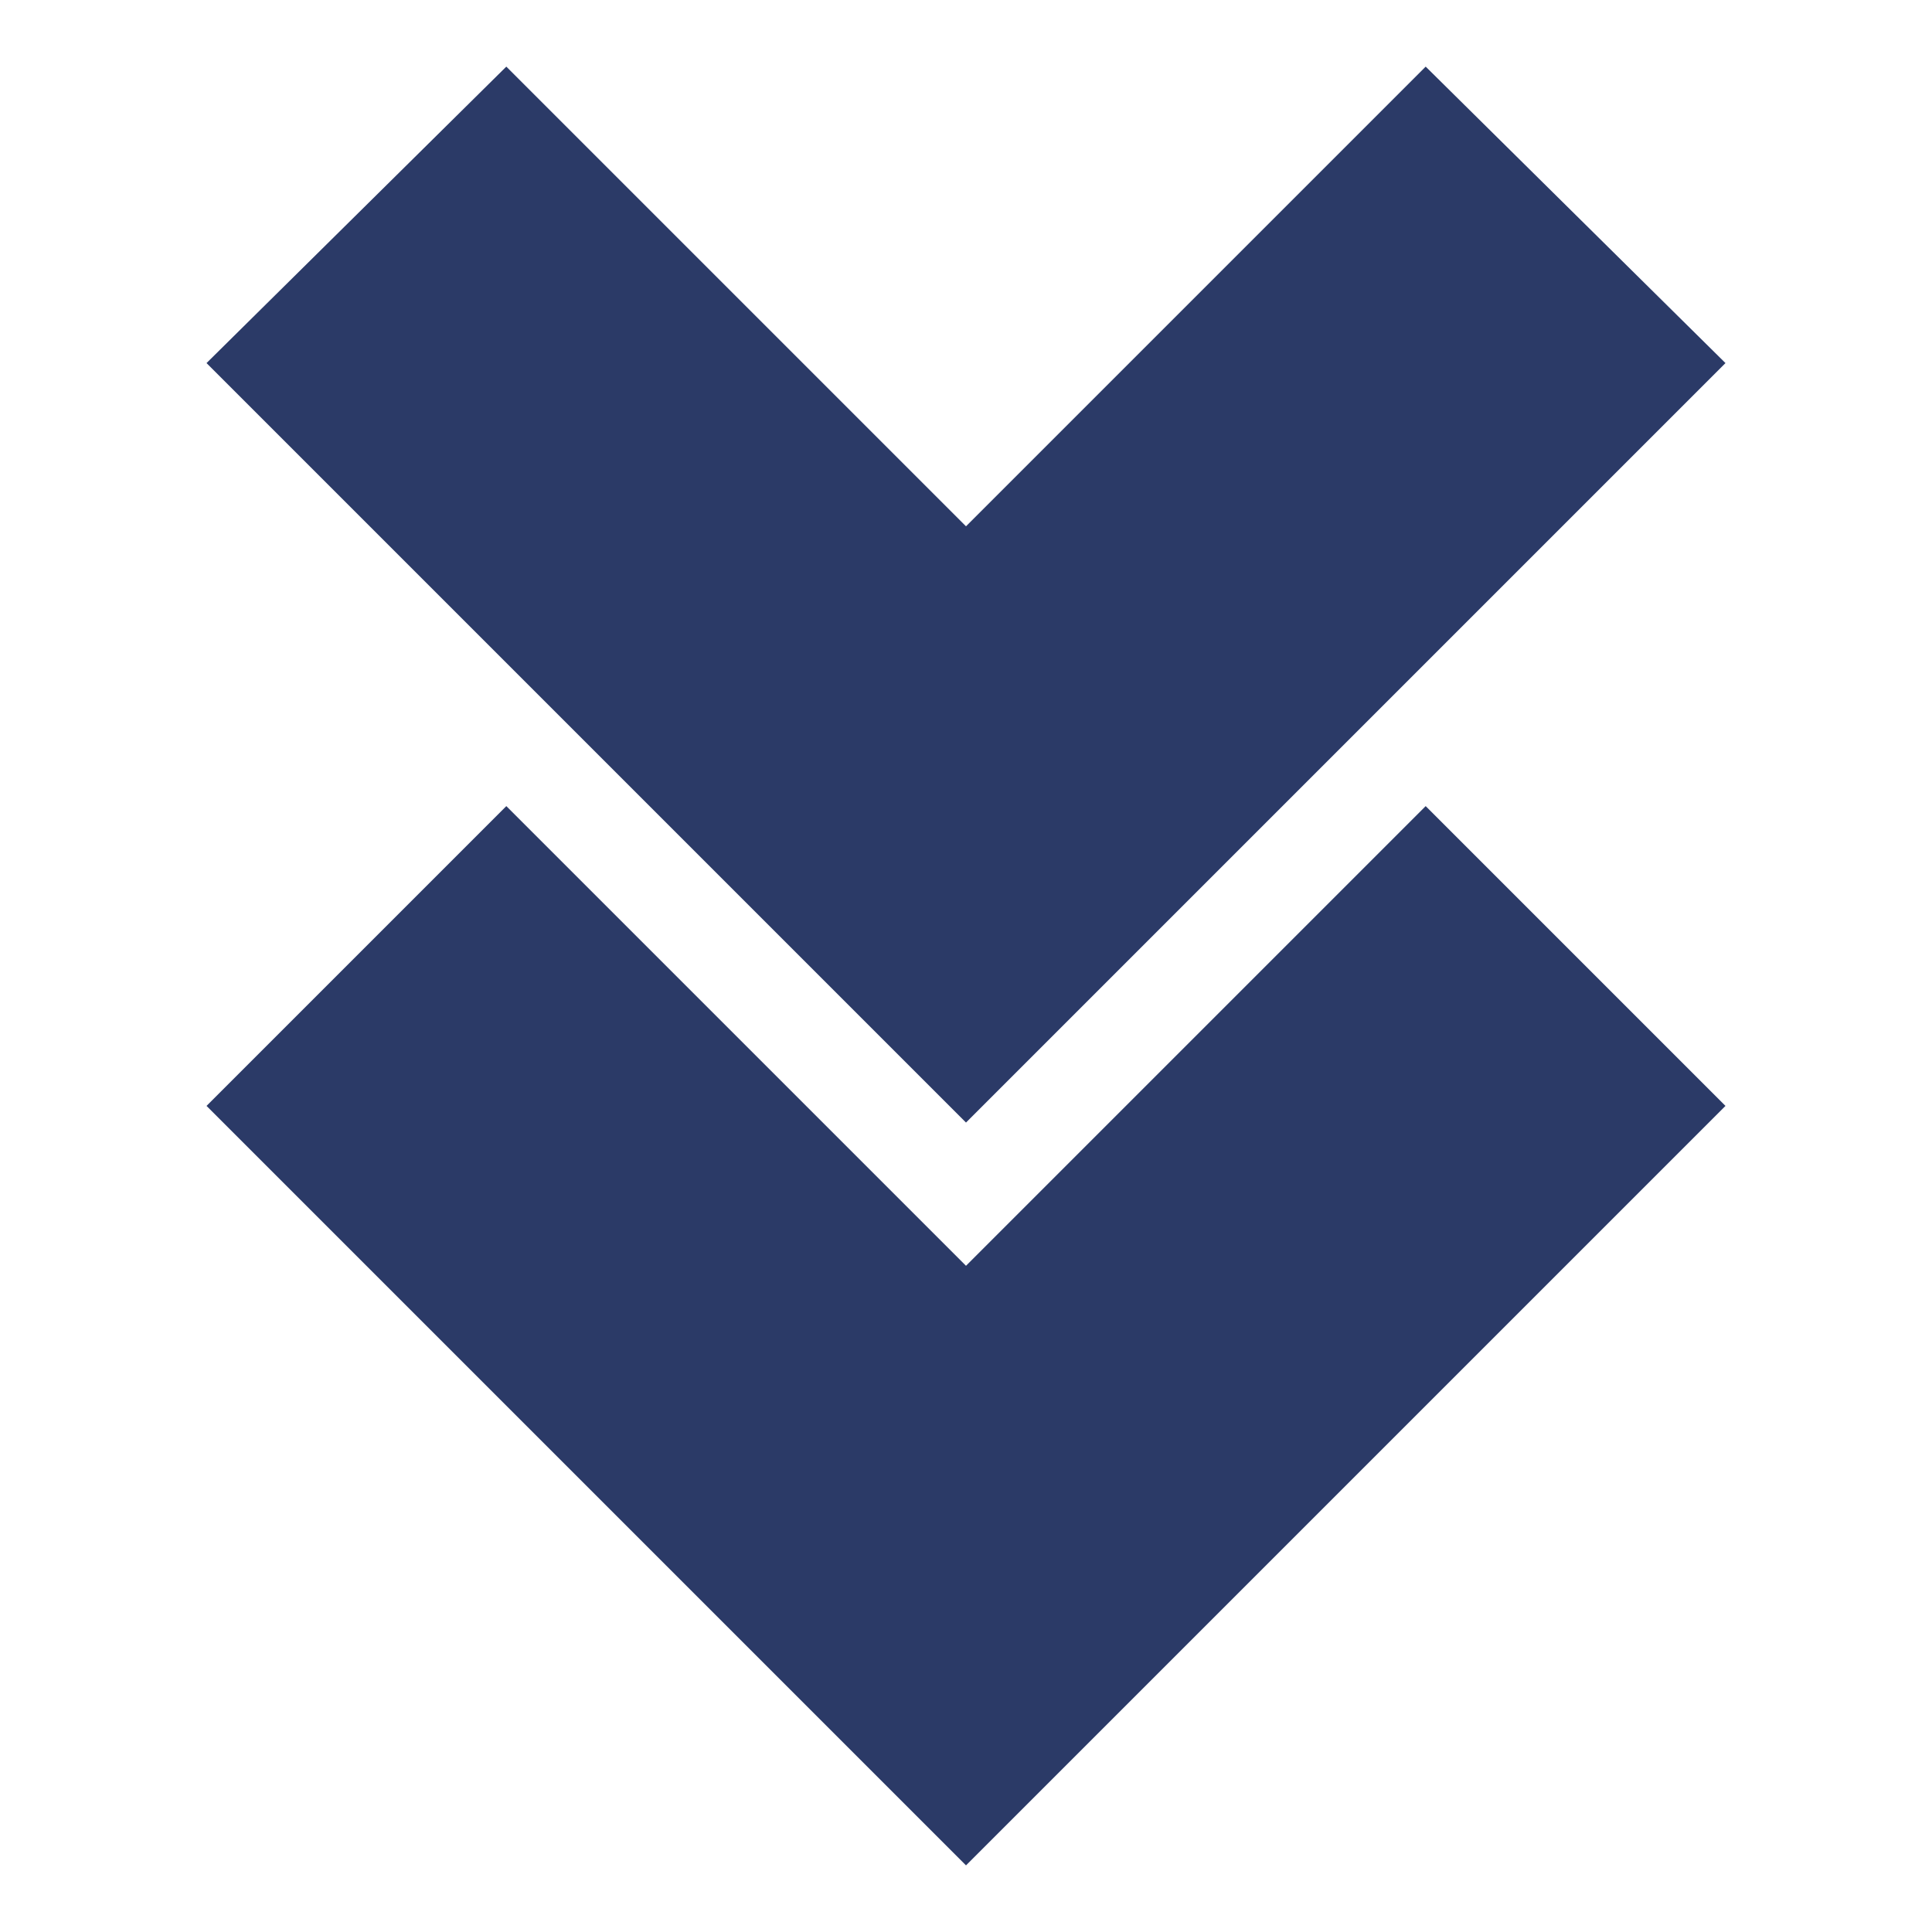
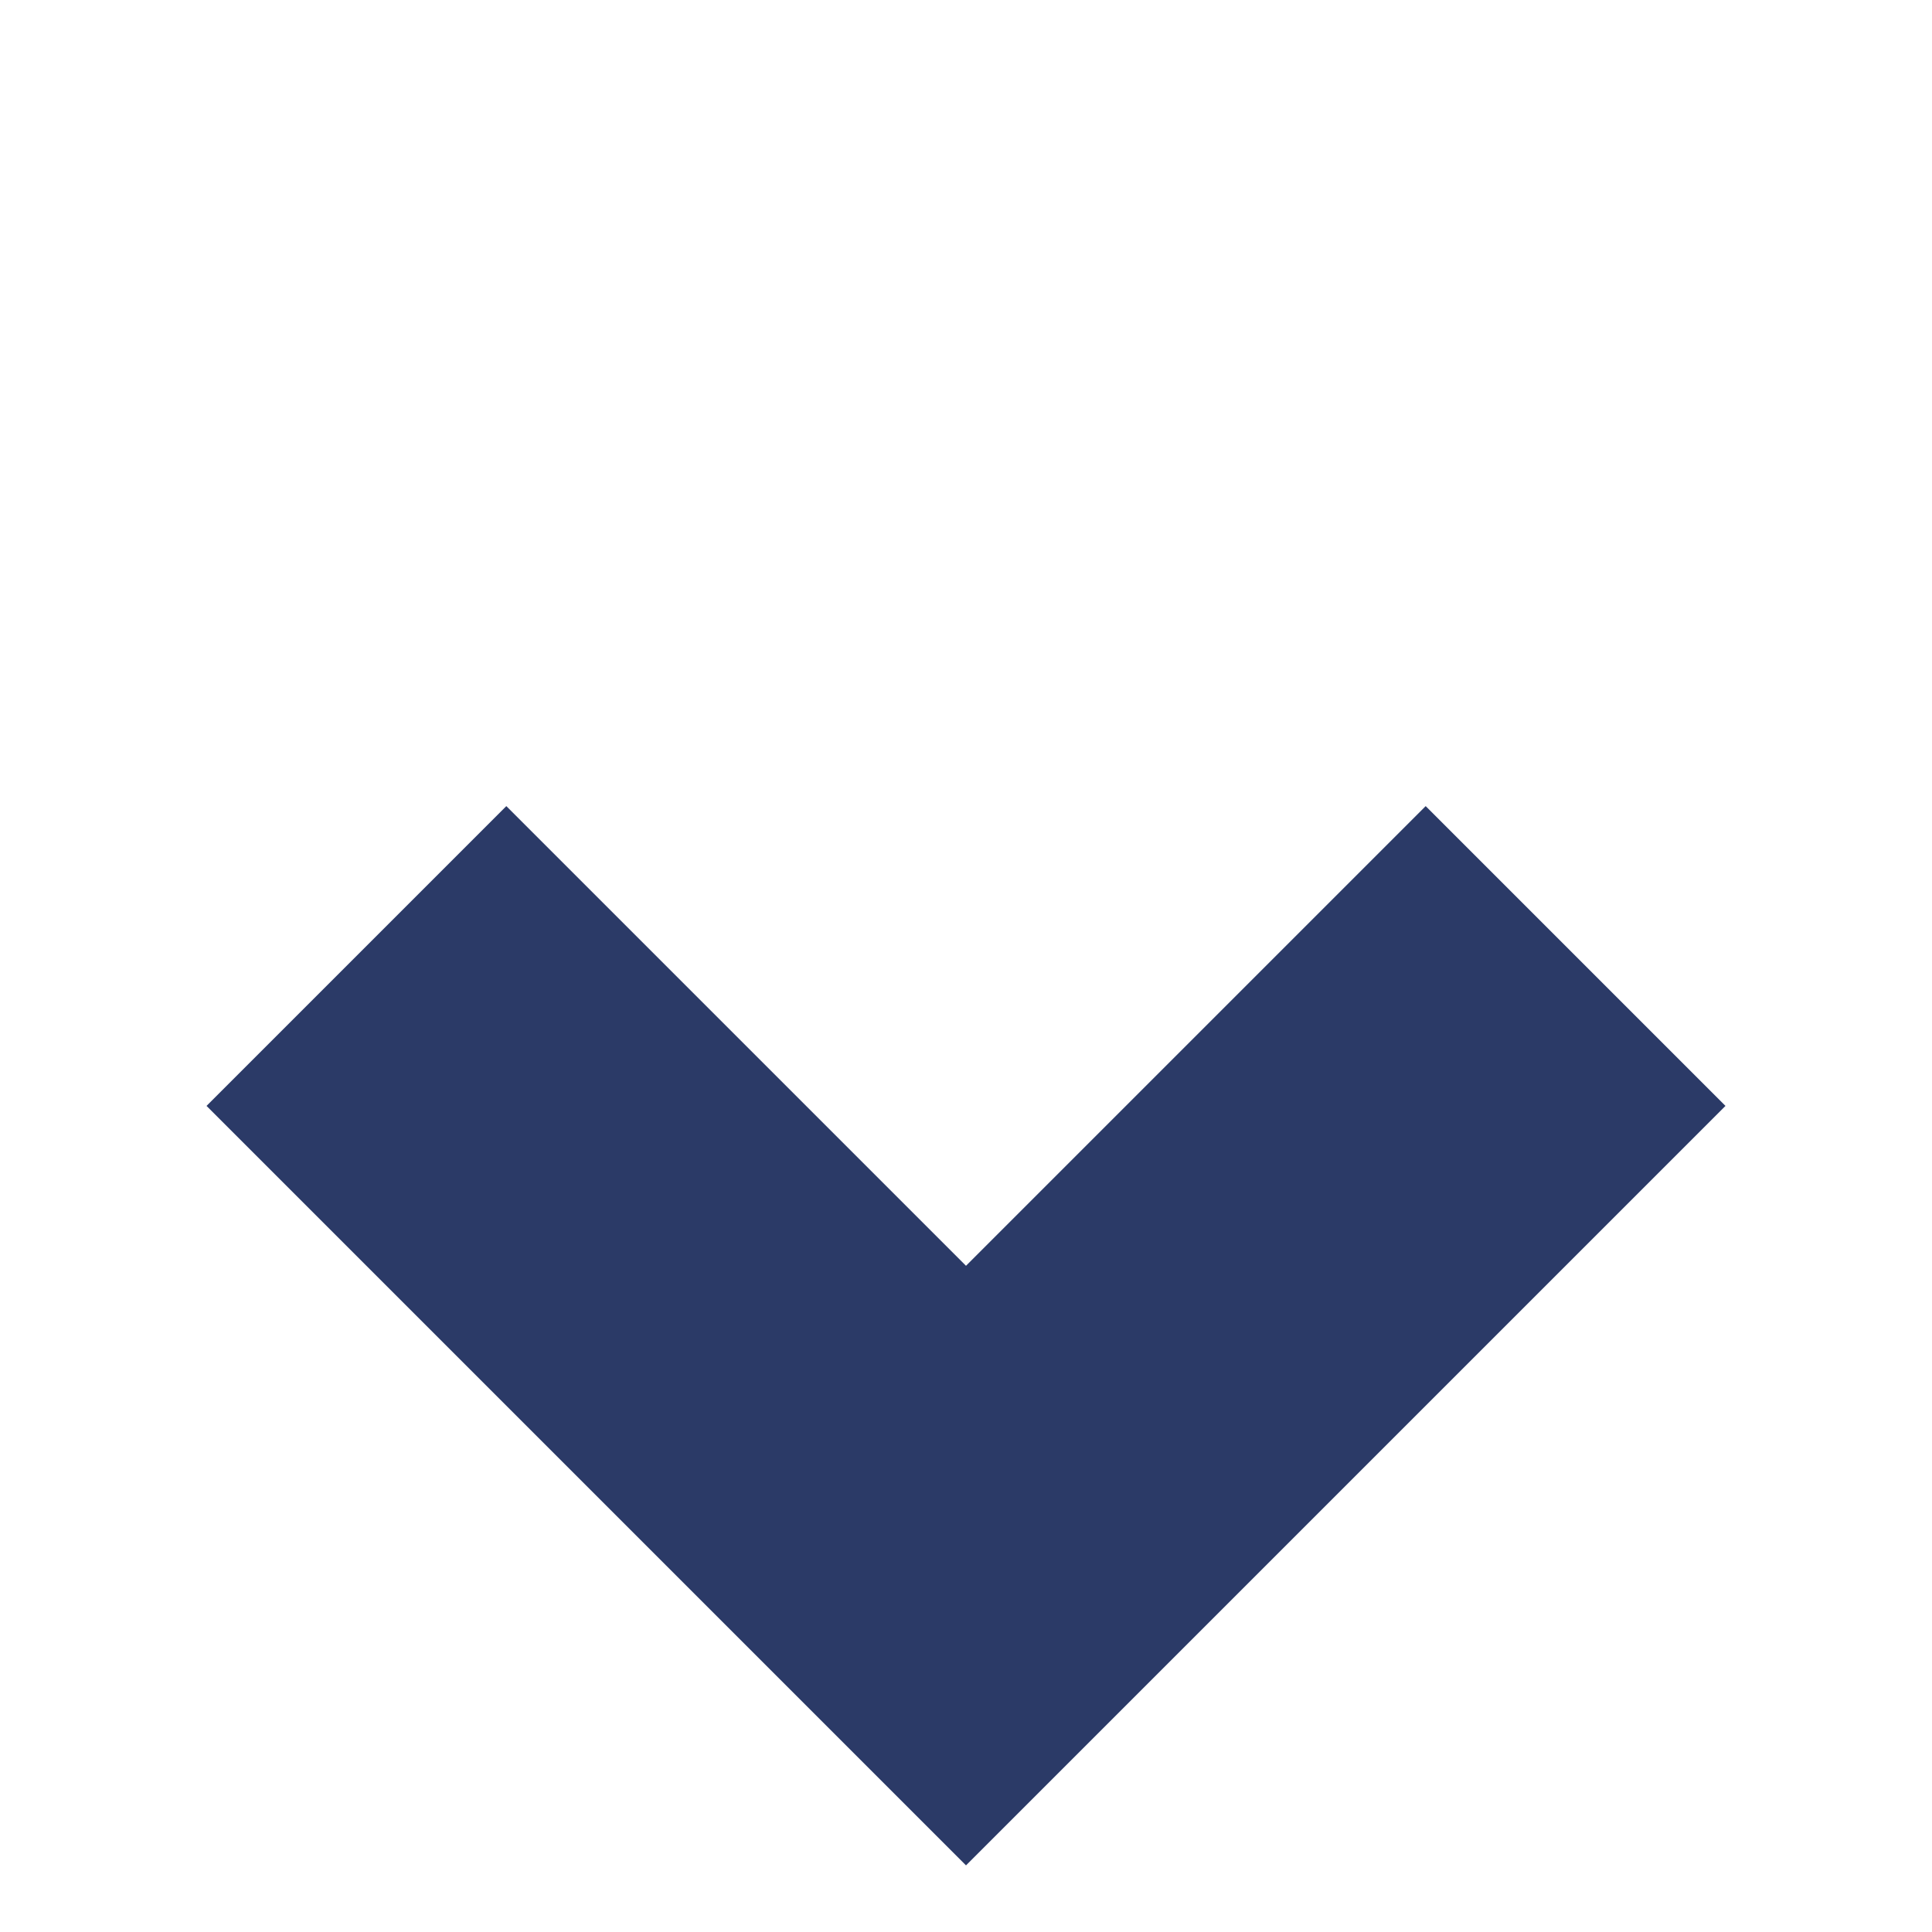
<svg xmlns="http://www.w3.org/2000/svg" id="Layer_1" version="1.1" viewBox="0 0 58 58">
  <defs>
    <style>.st0{fill:#2b3a67}</style>
  </defs>
-   <path d="m51.8 10.9-9-8.9L29 15.8 15.2 2l-9 8.9L20 24.7l9 9 9-9 13.8-13.8Z" class="st0" />
  <path d="m51.8 33.2-9-9L29 38 15.2 24.2l-9 9L20 47l9 9 9-9 13.8-13.8Z" class="st0" />
</svg>